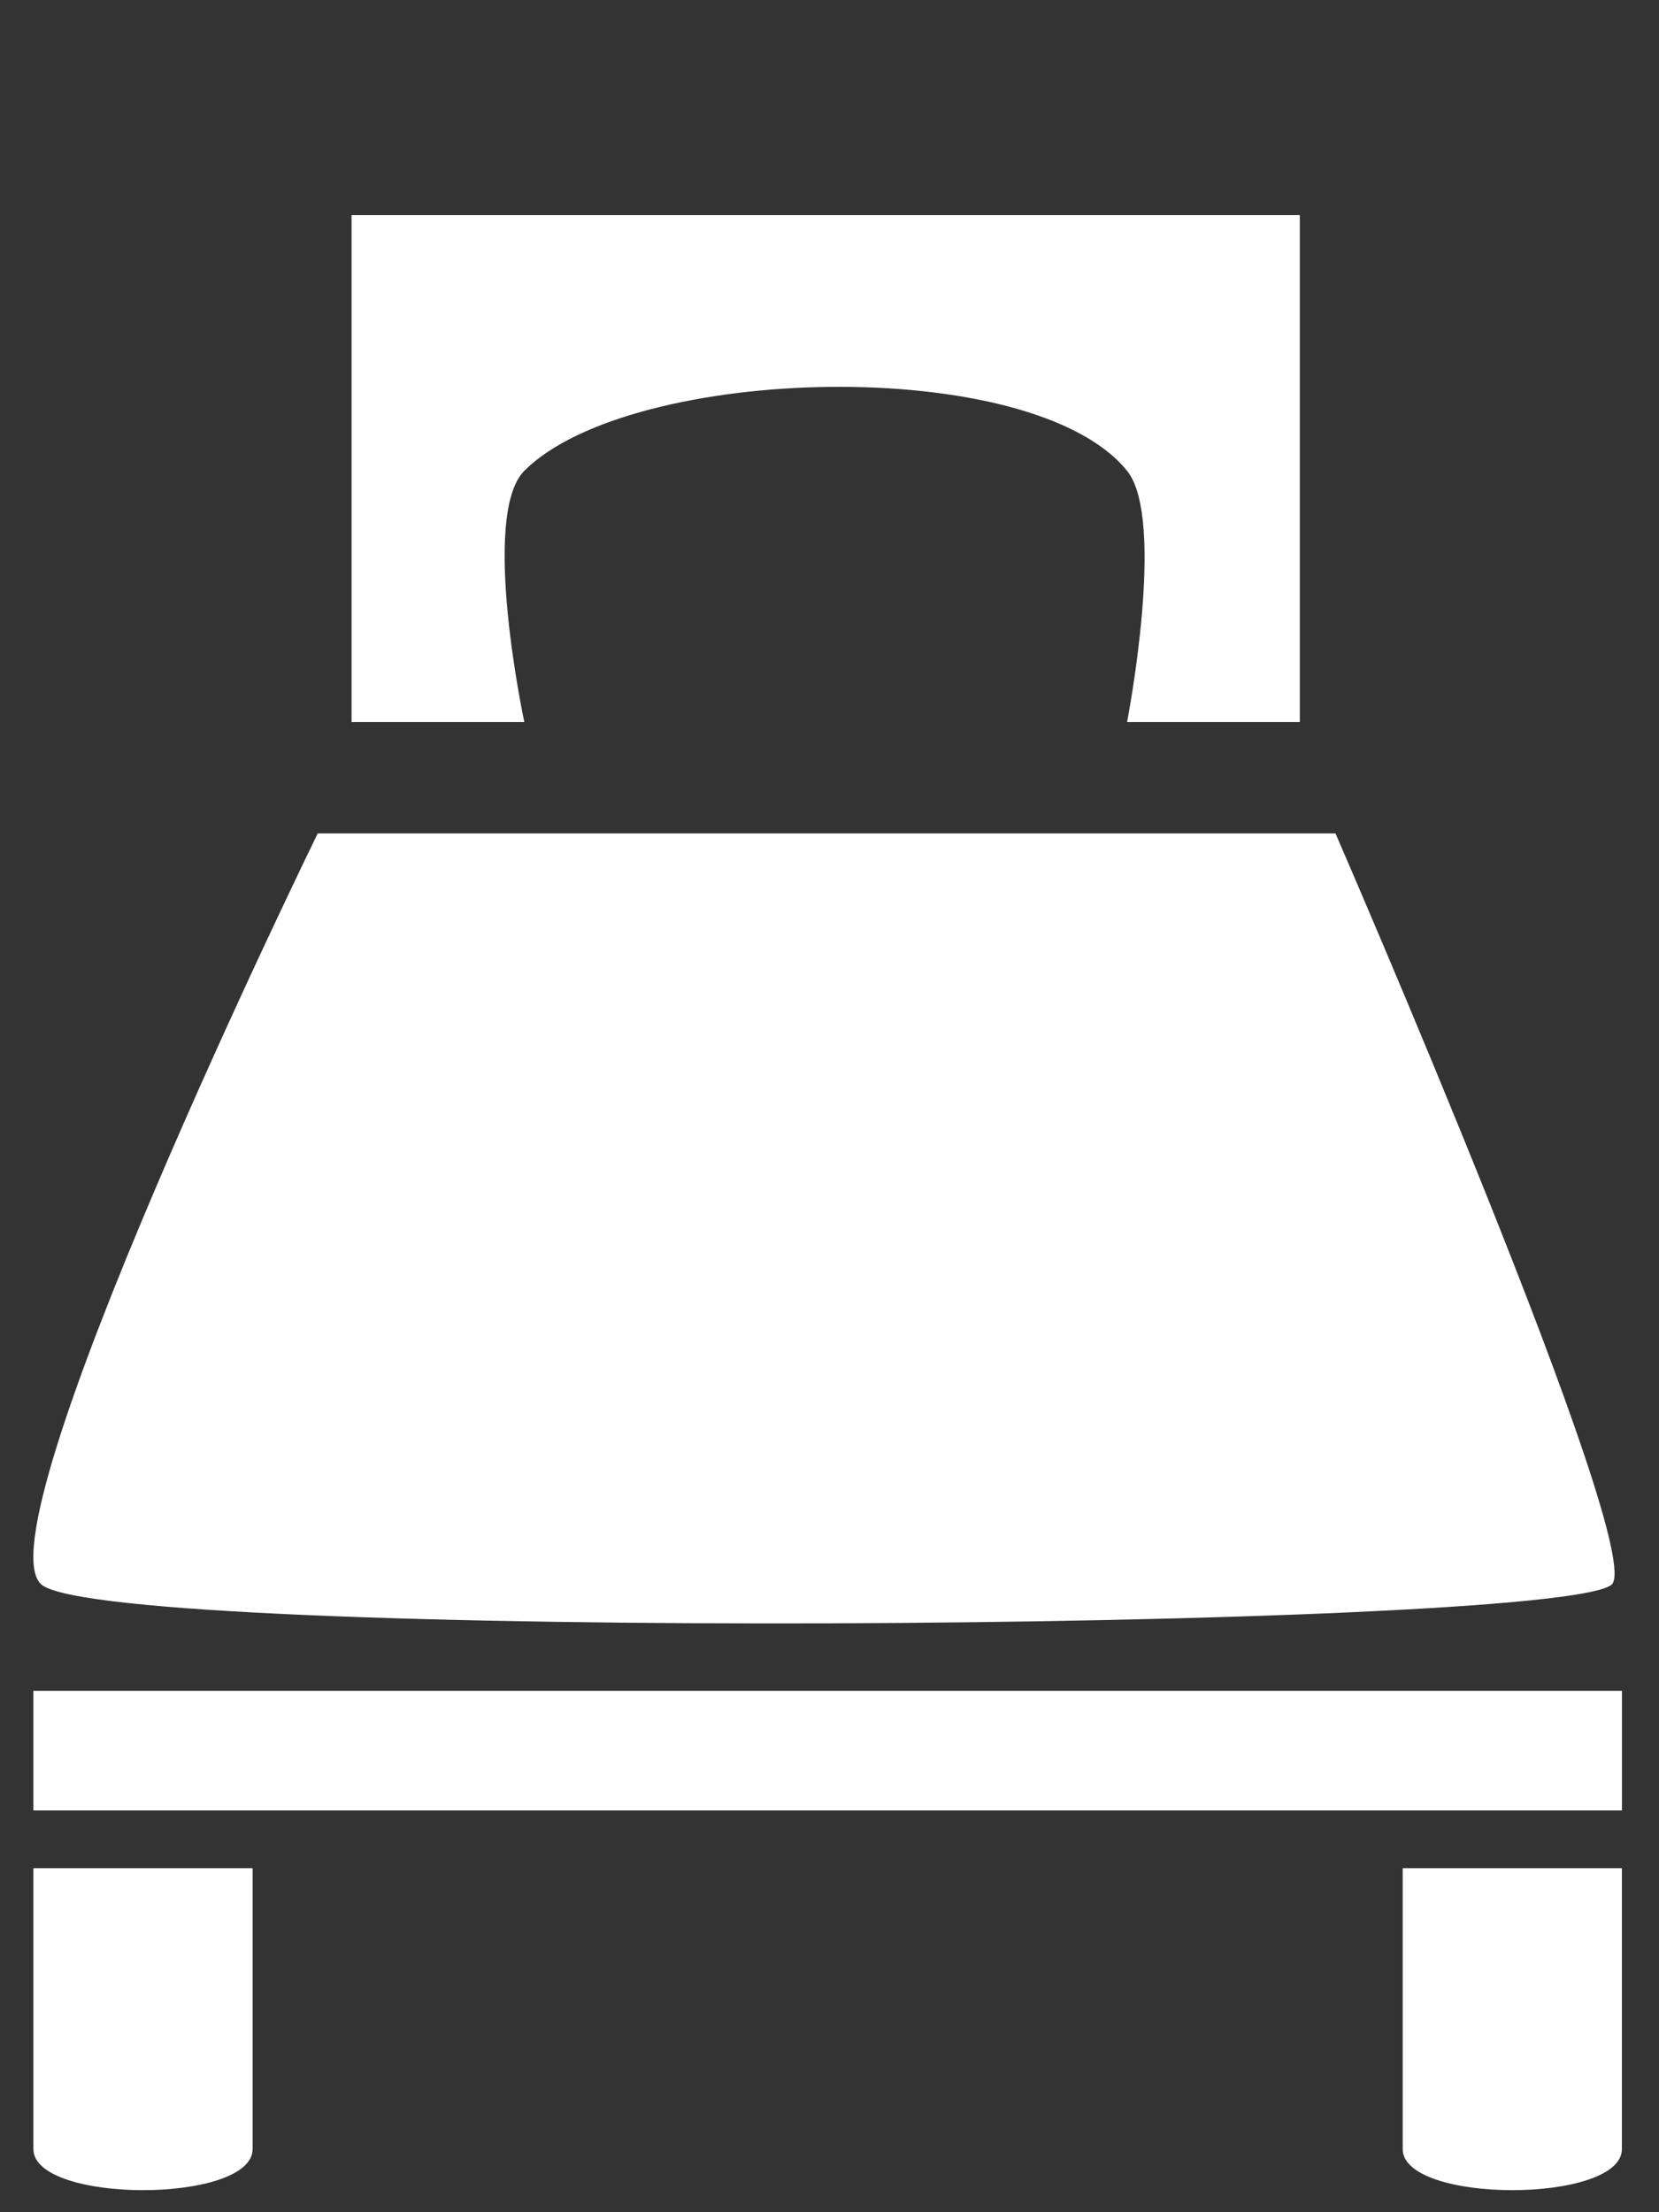
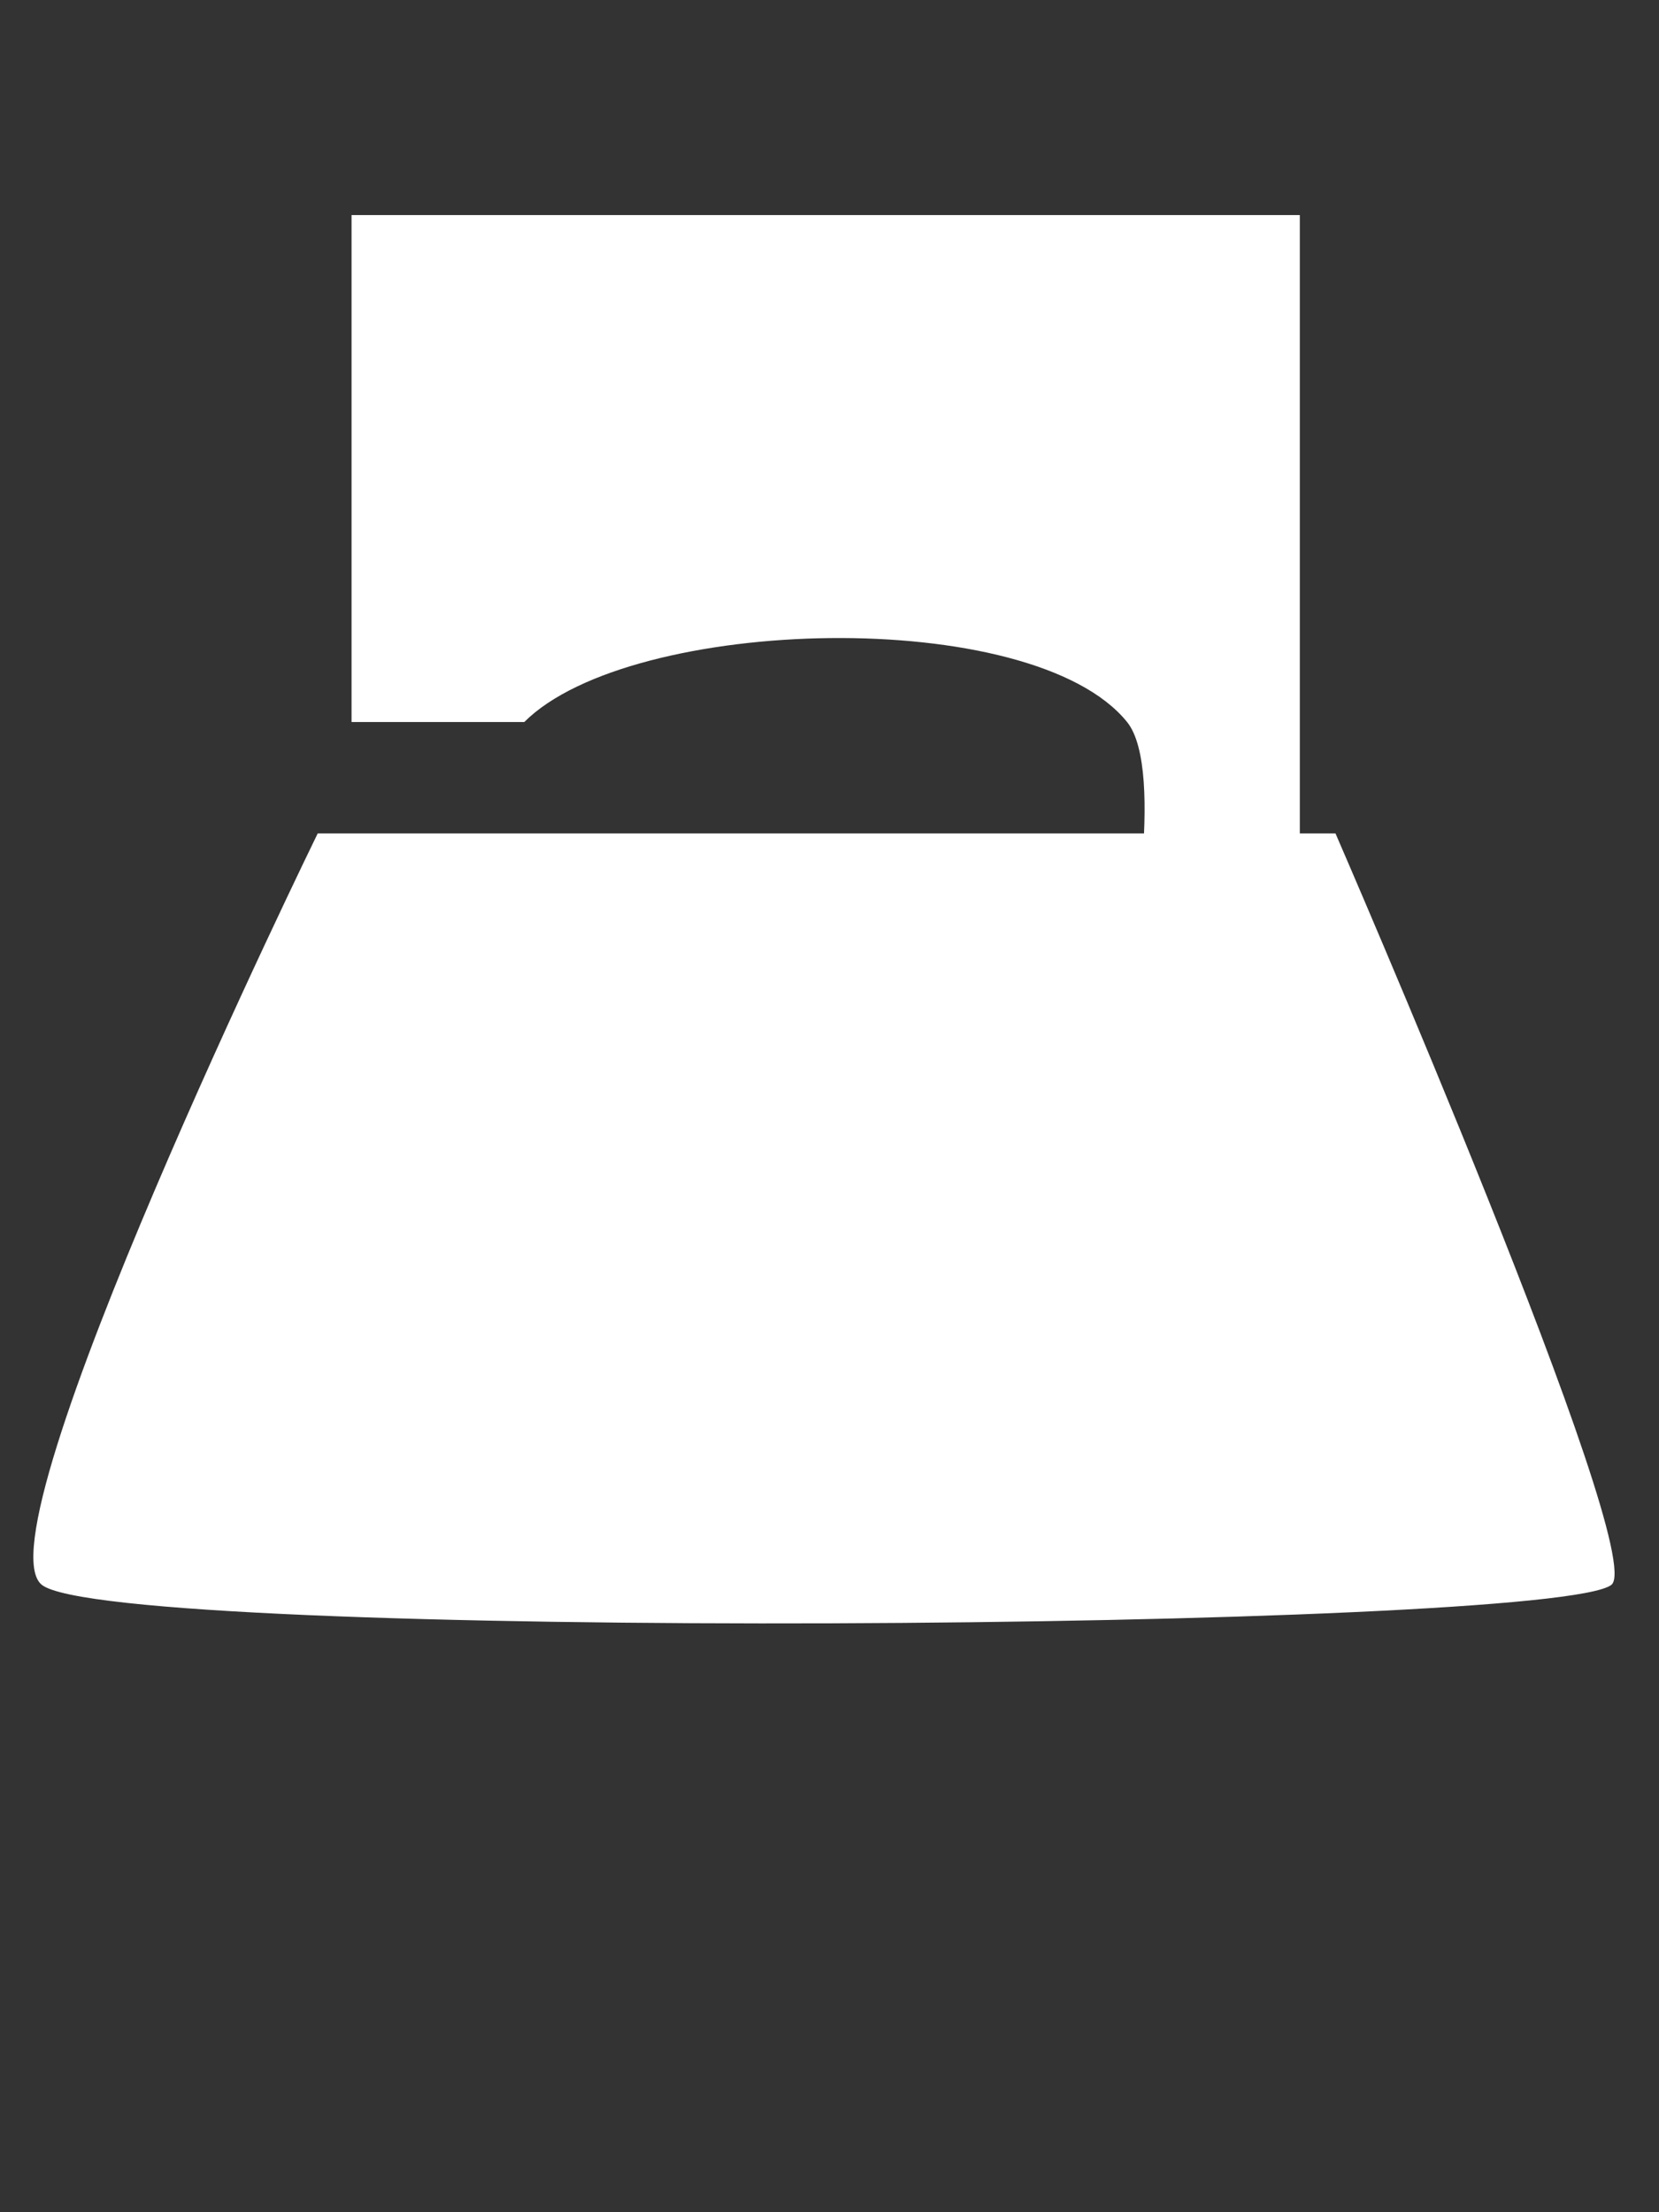
<svg xmlns="http://www.w3.org/2000/svg" id="Layer_1" data-name="Layer 1" viewBox="0 0 30 40">
  <rect x="0" y="0" width="30" height="40" fill="#333333" stroke="none" />
  <defs>
    <style>.cls-1{fill:#fff;}</style>
  </defs>
  <title>amenities-bedsingle</title>
  <path class="cls-1" d="M24.15,15.07H5.745S-.433,27.7.755,28.655c1.268,1.023,27.347.835,28.385,0C29.819,28.109,24.15,15.07,24.15,15.07Z" />
-   <path class="cls-1" d="M4.568,38.858c0,.991-3.964.991-3.964,0V33.779H4.568Z" />
-   <path class="cls-1" d="M29.329,38.858c0,.991-3.964.991-3.964,0V33.779h3.964Z" />
-   <rect class="cls-1" x="0.604" y="30.572" width="28.726" height="2.163" />
-   <path class="cls-1" d="M6.357,3.889v9.166H9.481s-.8-3.739,0-4.542c1.927-1.927,9.188-2.12,10.9,0,.713.883,0,4.542,0,4.542h3.124V3.889Z" />
+   <path class="cls-1" d="M6.357,3.889v9.166H9.481c1.927-1.927,9.188-2.12,10.9,0,.713.883,0,4.542,0,4.542h3.124V3.889Z" />
</svg>